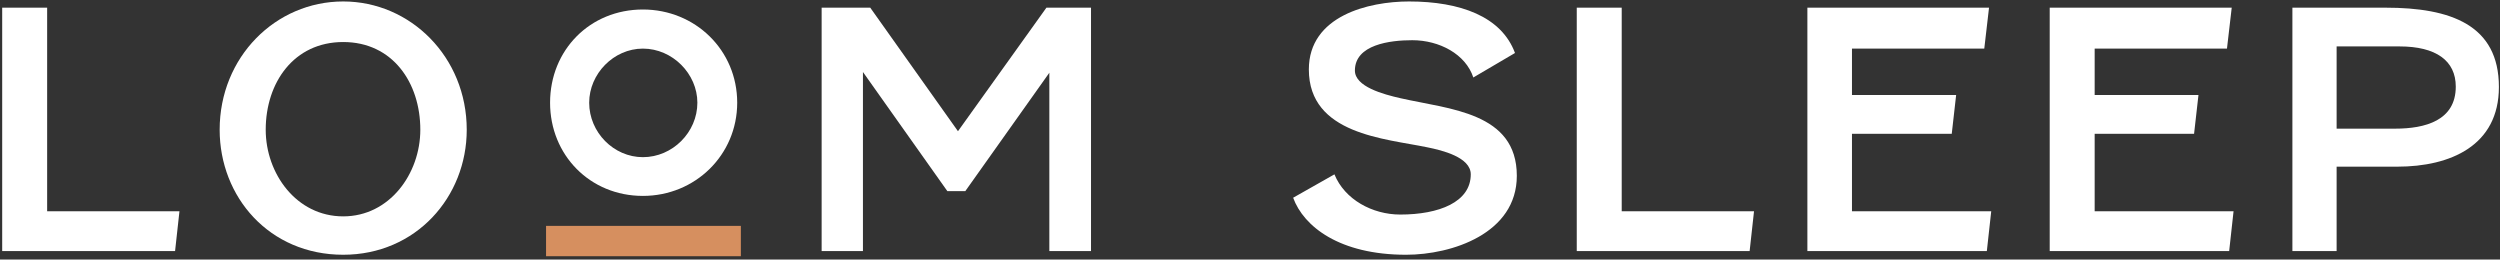
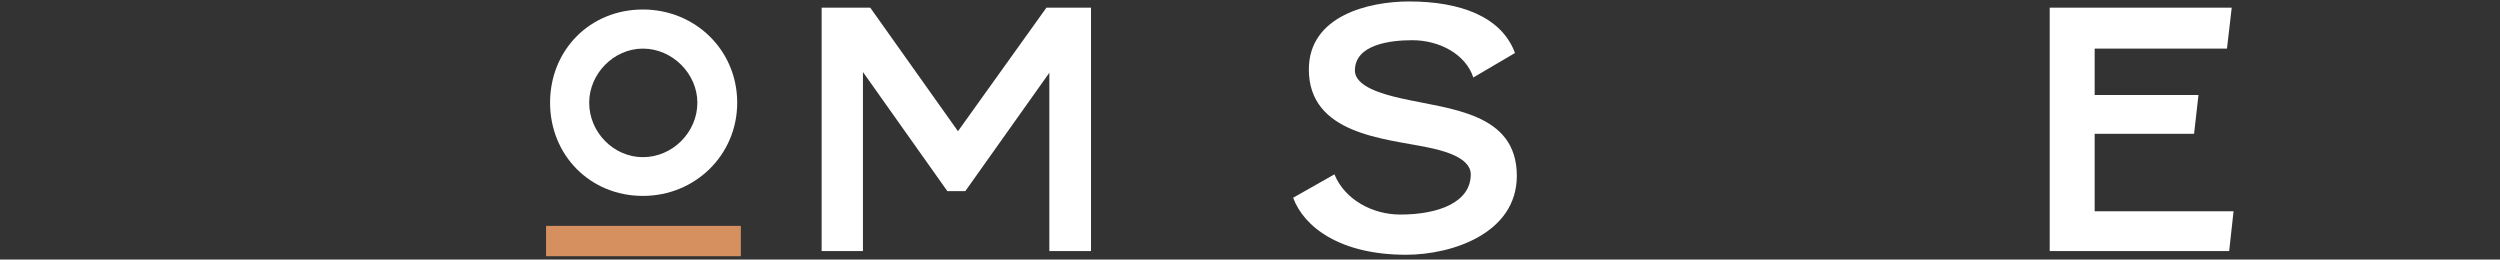
<svg xmlns="http://www.w3.org/2000/svg" version="1.2" viewBox="0 0 684 71" width="684" height="71">
  <rect x="0" y="0" width="684" height="71" fill="#333333" stroke="none" />
  <title>&lt;Group&gt;</title>
  <style>
		.s0 { fill: #ffffff } 
		.s1 { fill: #d68f5f } 
	</style>
  <g id="&lt;Group&gt;">
-     <path id="&lt;Path&gt;" class="s0" d="m12.9 2.1h-12.3v66.6h47.3l1.2-10.9h-36.2z" />
-     <path id="&lt;Compound Path&gt;" fill-rule="evenodd" class="s0" d="m127.7 35.5c0 18.4-13.9 34.2-33.8 34.2-20.2 0-33.8-15.8-33.8-34.2 0-19.9 15.3-35.1 33.8-35.1 18.4 0 33.8 15.2 33.8 35.1zm-12.7 0c0-12.9-7.6-24-21.1-24-13.5 0-21.2 11.1-21.2 24 0 12 8.4 23.7 21.2 23.7 12.7 0 21.1-11.7 21.1-23.7z" />
    <path id="&lt;Path&gt;" class="s0" d="m262.1 35.9l-24-33.8h-13.3v66.6h11.3v-49l23.1 32.6h4.9l23-32.4v48.8h11.4v-66.6h-12.2z" />
    <path id="&lt;Path&gt;" class="s0" d="m383.3 26.9c-4.9-1.1-12.6-3.2-12.6-7.6 0-7.1 9.6-8.3 15.7-8.3 7.4 0 14.6 3.8 16.7 10.2l11.4-6.7c-3.7-10-15-14.1-29-14.1-11 0-27.4 3.9-27.4 18.6 0 17.8 20.9 18.9 32.4 21.3 4 0.8 11.9 2.7 11.9 7.4 0 7.6-8.7 11-19.3 11-7.6 0-15.2-4.1-18-11l-11.3 6.4c2.9 7.9 12.7 15.6 30.9 15.6 12.5 0 30.3-5.8 30.3-21.6 0-17.4-18.5-18.2-31.7-21.2z" />
-     <path id="&lt;Path&gt;" class="s0" d="m443.7 2.1h-12.3v66.6h47.3l1.2-10.9h-36.2z" />
-     <path id="&lt;Path&gt;" class="s0" d="m506.7 36.6h27.3l1.2-10.6h-28.5v-12.7h36.2l1.3-11.2h-49.7v66.6h49.1l1.2-10.9h-38.1z" />
    <path id="&lt;Path&gt;" class="s0" d="m573.1 36.6h27.2l1.2-10.6h-28.4v-12.7h36.2l1.3-11.2h-49.8v66.6h49.1l1.2-10.9h-38z" />
-     <path id="&lt;Compound Path&gt;" fill-rule="evenodd" class="s0" d="m683.7 23.8c0 16-13.2 21.8-27.8 21.8h-16.6v23.1h-12.1v-66.6h25.5c17.8 0 31 4.7 31 21.7zm-11.8-0.1c0-7.1-5.4-11-15.4-11h-17.2v22.5h16c8.2 0 16.6-2.2 16.6-11.5z" />
    <path id="&lt;Compound Path&gt;" fill-rule="evenodd" class="s0" d="m150.5 28.1c0-14.4 10.9-25.5 25.4-25.5 14.3 0 25.8 11.1 25.8 25.5 0 14.3-11.5 25.5-25.8 25.5-14.5 0-25.4-11.2-25.4-25.5zm10.7 0c0 8.1 6.7 14.9 14.7 14.9 8.1 0 14.9-6.8 14.9-14.9 0-7.9-6.8-14.8-14.9-14.8-8 0-14.7 6.9-14.7 14.8z" />
    <path id="&lt;Path&gt;" class="s1" d="m149.4 70.1h53.3v-8.3h-53.3z" />
  </g>
</svg>